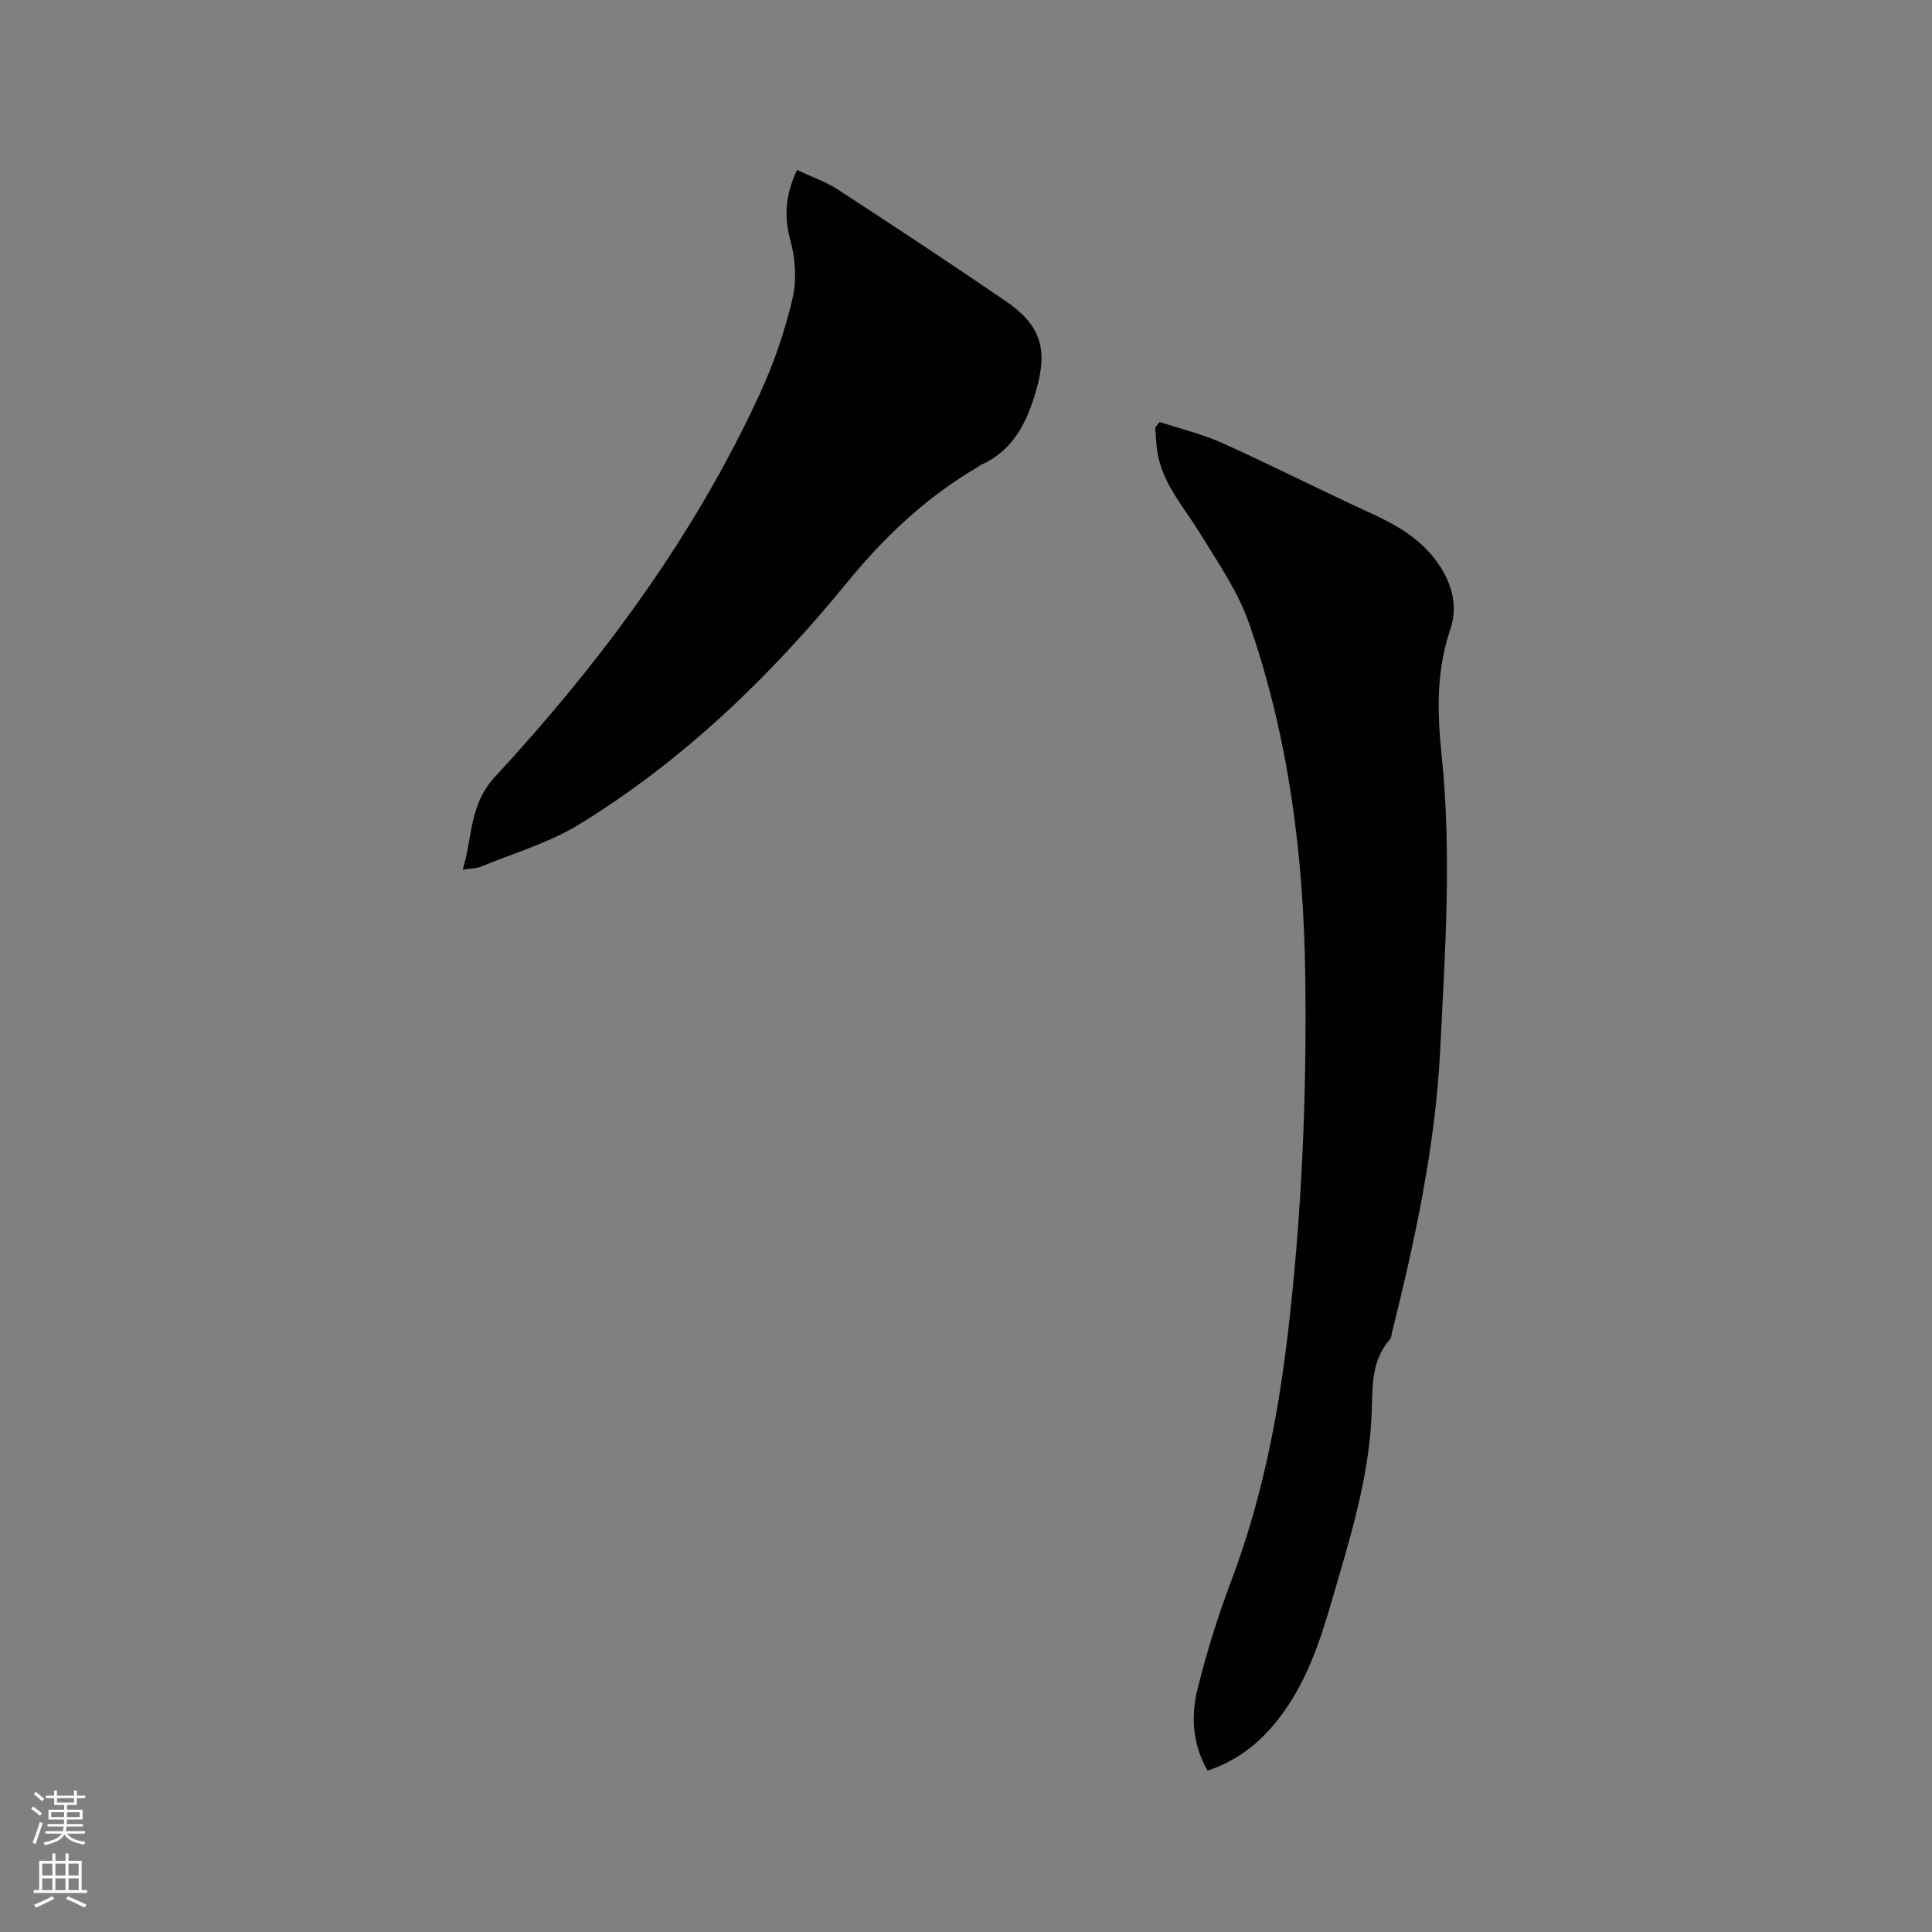
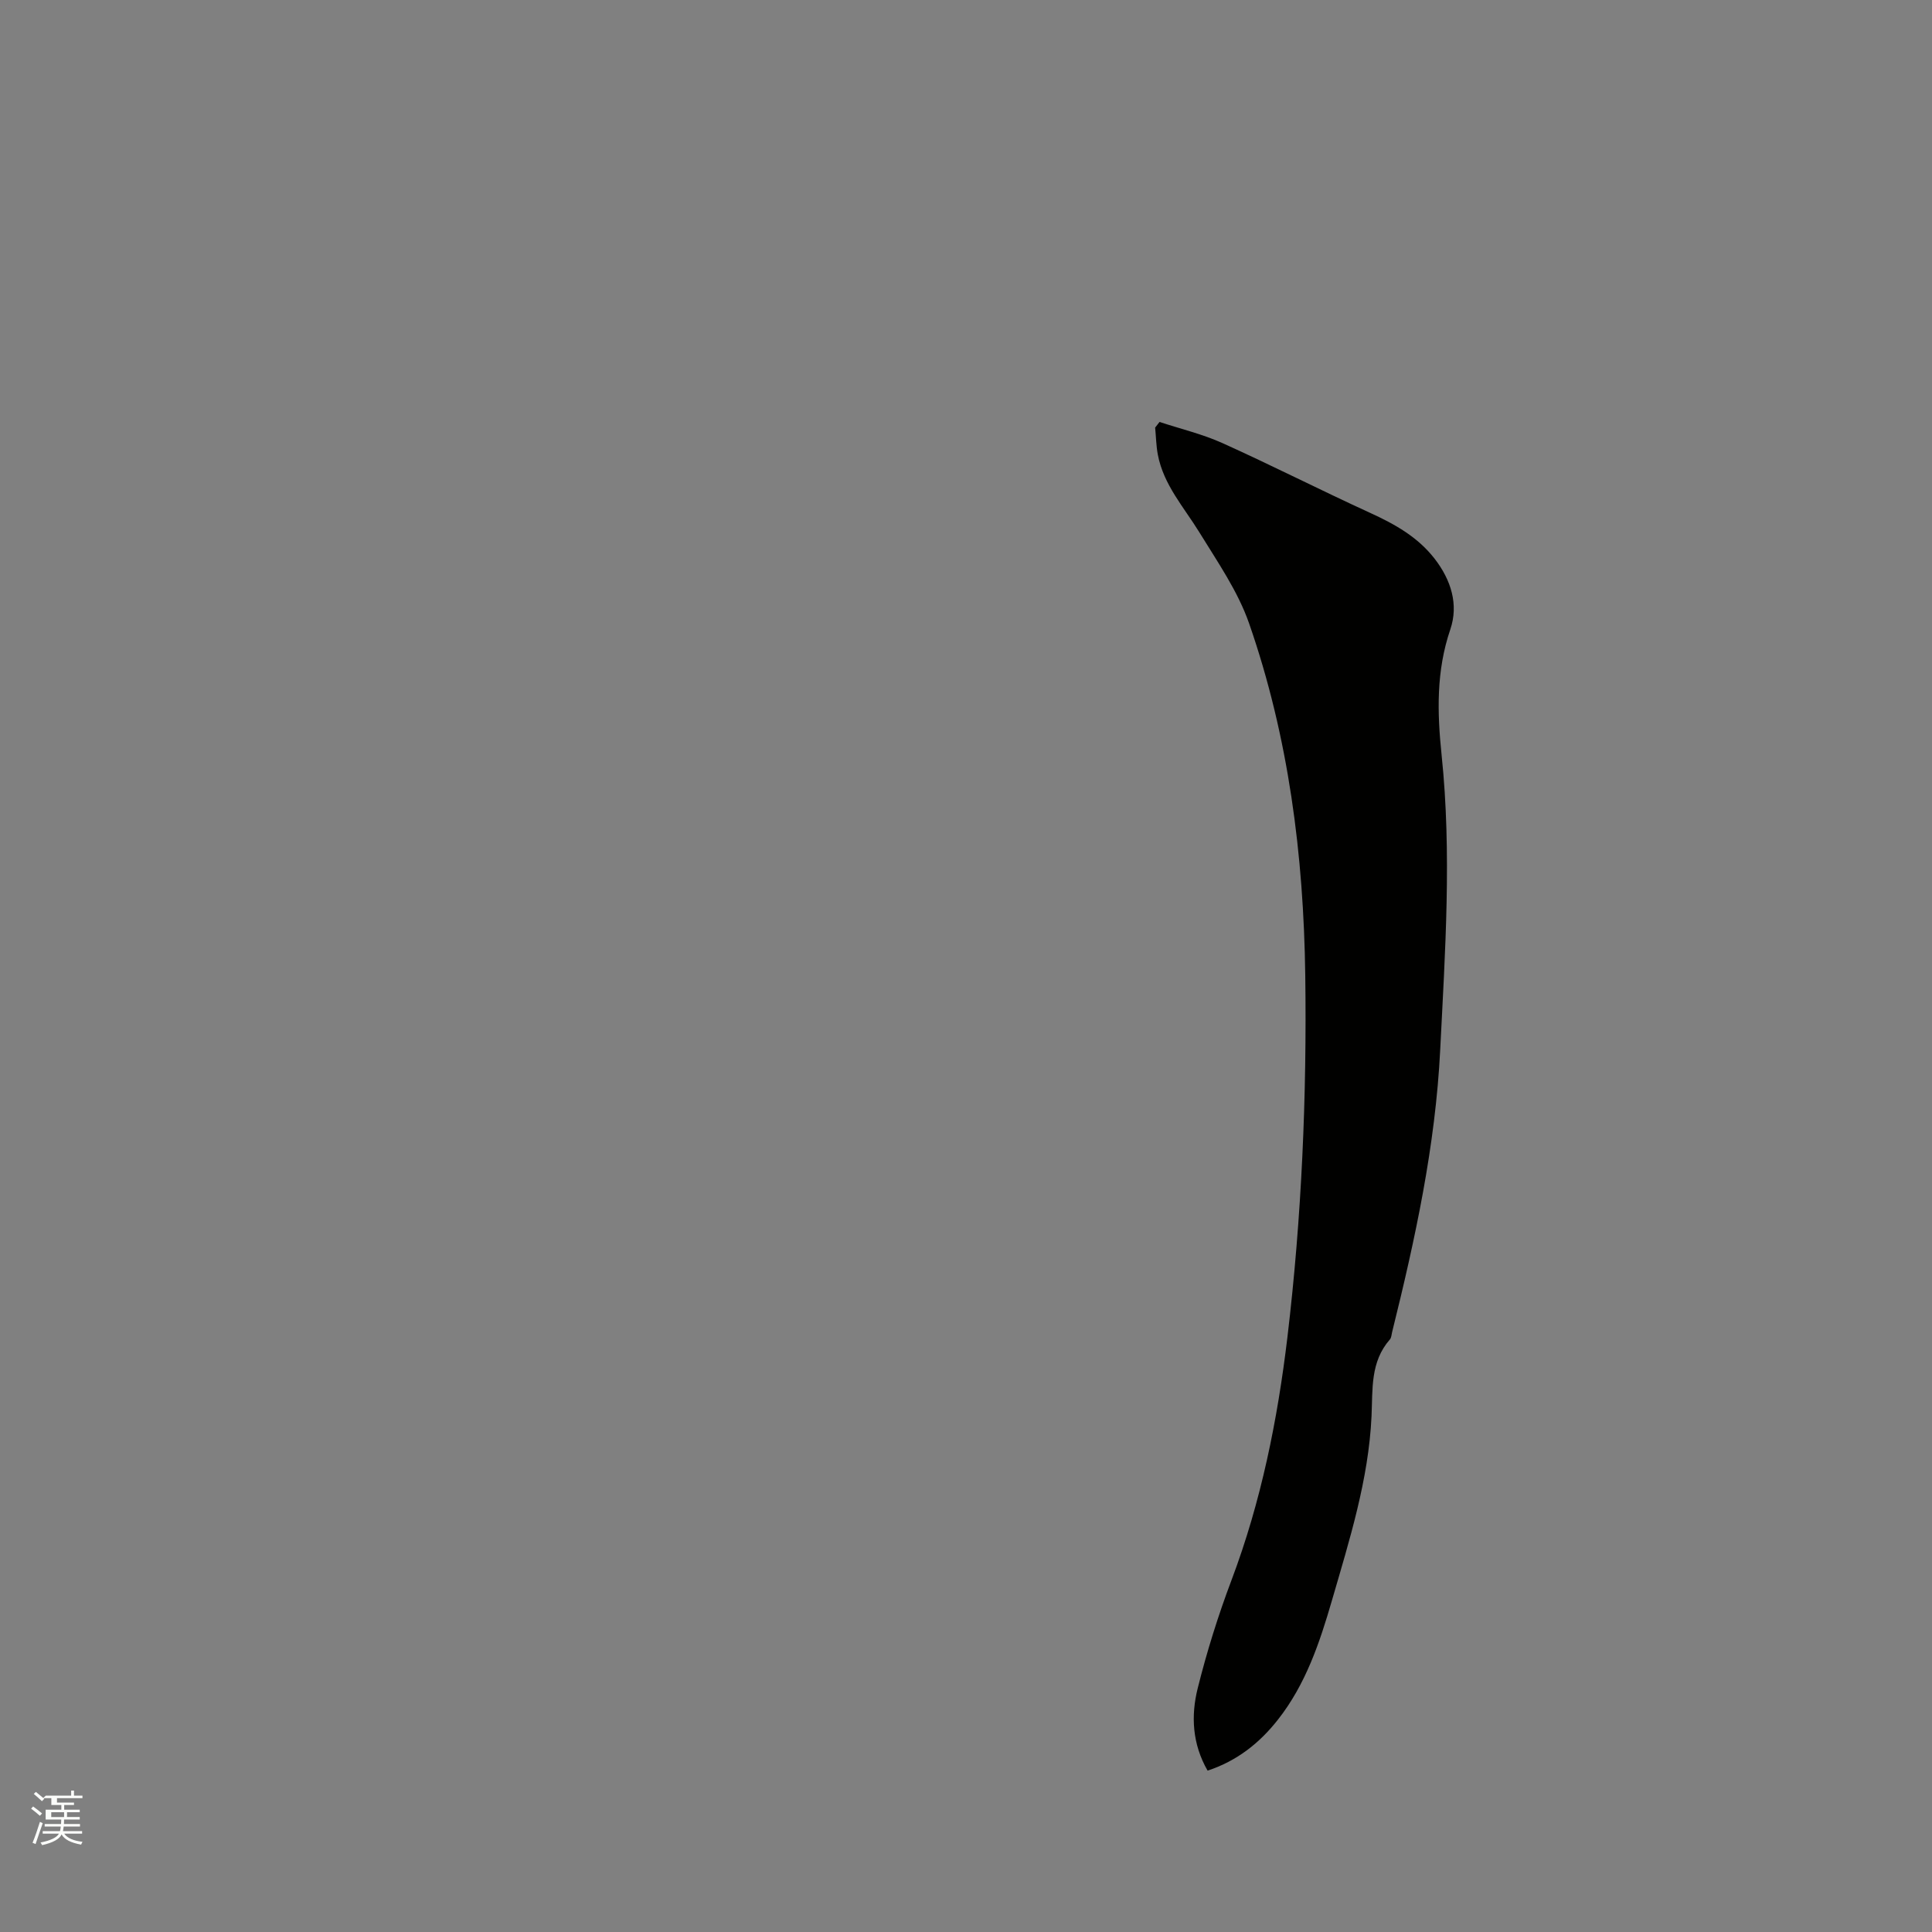
<svg xmlns="http://www.w3.org/2000/svg" enable-background="new 0 0 400 400" viewBox="0 0 400 400">
  <rect x="0" y="0" width="400" height="400" fill="#808080" stroke="none" />
-   <path d="m6.44 374.46.42-.45c.65.47 1.27.95 1.85 1.44l-.45.49c-.65-.56-1.25-1.06-1.82-1.48m.93 7.33-.63-.26c.55-1.36 1.05-2.8 1.52-4.33.19.1.38.19.59.27-.46 1.29-.95 2.73-1.48 4.32m-.38-10.38.44-.42c.43.34 1.01.82 1.74 1.44l-.49.49c-.53-.51-1.09-1.01-1.69-1.51m2.5.35h1.72v-1.04h.59v1.04h3.52v-1.04h.59v1.04h1.75v.53h-1.75v1.42h-2.03v.97h3.22v2.03h-3.24c0 .35-.01.66-.03.93h3.32v.53h-3.37c-.03.27-.08.58-.15.94h3.96v.53h-3.71c.67.92 1.93 1.48 3.79 1.68-.13.24-.23.44-.29.59-2.13-.38-3.48-1.08-4.04-2.12-.43.97-1.77 1.72-4.03 2.23-.09-.19-.2-.37-.33-.55 2.1-.42 3.37-1.03 3.81-1.83h-3.36v-.53h3.58c.08-.29.13-.61.16-.94h-3.33v-.53h3.39c.02-.27.04-.58.04-.93h-3.23v-2.03h3.25v-.97h-2.07v-1.42h-1.73zm1.12 3.44v1h2.65c.01-.3.02-.44.01-.4v-.25-.35zm1.19-2h3.52v-.91h-3.52zm4.71 2h-2.63v.59c0 .15-.01.28-.01.4h2.64z" fill="#fbfcfa" />
-   <path d="m13.56 383.74h.63v1.52h2.72v6.07h1.13v.6h-11.06v-.6h1.13v-6.07h2.73v-1.52h.63v1.52h2.1v-1.52zm-2.69 8.83.38.56c-1.24.63-2.53 1.25-3.85 1.85-.1-.21-.21-.42-.34-.63 1.36-.55 2.63-1.15 3.81-1.78m-2.13-4.27h2.1v-2.45h-2.1zm0 3.04h2.1v-2.46h-2.1zm2.72-3.04h2.1v-2.45h-2.1zm0 3.04h2.1v-2.46h-2.1zm6.07 3.6c-1.41-.71-2.7-1.3-3.86-1.78l.35-.56c1.45.62 2.75 1.19 3.88 1.72zm-1.25-9.09h-2.1v2.45h2.1zm-2.09 5.49h2.1v-2.46h-2.1z" fill="#fbfcfa" />
+   <path d="m6.44 374.46.42-.45c.65.47 1.27.95 1.85 1.44l-.45.49c-.65-.56-1.25-1.06-1.82-1.48m.93 7.33-.63-.26c.55-1.36 1.05-2.8 1.52-4.33.19.1.38.19.59.27-.46 1.29-.95 2.73-1.48 4.32m-.38-10.38.44-.42c.43.34 1.01.82 1.74 1.44l-.49.49c-.53-.51-1.09-1.01-1.69-1.51m2.5.35h1.72v-1.04v1.04h3.52v-1.04h.59v1.04h1.75v.53h-1.75v1.42h-2.03v.97h3.22v2.03h-3.24c0 .35-.01.66-.03.93h3.32v.53h-3.37c-.03.27-.08.58-.15.94h3.96v.53h-3.71c.67.92 1.93 1.48 3.79 1.68-.13.24-.23.44-.29.59-2.13-.38-3.48-1.08-4.04-2.12-.43.97-1.77 1.72-4.03 2.23-.09-.19-.2-.37-.33-.55 2.1-.42 3.37-1.03 3.81-1.83h-3.36v-.53h3.58c.08-.29.13-.61.16-.94h-3.33v-.53h3.39c.02-.27.04-.58.04-.93h-3.23v-2.03h3.25v-.97h-2.07v-1.42h-1.73zm1.12 3.44v1h2.65c.01-.3.02-.44.01-.4v-.25-.35zm1.19-2h3.52v-.91h-3.52zm4.71 2h-2.63v.59c0 .15-.01.28-.01.4h2.64z" fill="#fbfcfa" />
  <g fill="#010100">
    <path d="m240.07 87.36c4.36 1.44 8.88 2.51 13.03 4.38 10.31 4.65 20.39 9.79 30.67 14.49 5.09 2.33 9.81 4.99 13.28 9.48 3.36 4.36 4.98 9.43 3.22 14.61-2.93 8.6-2.72 17.16-1.8 26.01 2.12 20.32.73 40.66-.29 61-.99 19.91-5.18 39.23-9.96 58.48-.13.51-.14 1.15-.46 1.51-4.08 4.66-3.54 10.26-3.8 15.91-.61 13.11-4.56 25.59-8.19 38.1-2.55 8.78-5.44 17.41-11.2 24.72-3.8 4.83-8.44 8.52-14.55 10.54-3.18-5.52-3.47-11.36-2.05-17.04 1.89-7.58 4.24-15.09 7-22.4 6.14-16.28 9.53-33.16 11.58-50.33 2.96-24.88 4.03-49.87 3.69-74.92-.34-24.82-3.44-49.29-11.62-72.81-2.32-6.68-6.55-12.76-10.3-18.87-3.21-5.22-7.43-9.85-8.61-16.12-.34-1.83-.37-3.71-.55-5.57.3-.39.61-.78.91-1.17z" />
-     <path d="m165.02 35.19c2.98 1.41 5.93 2.41 8.46 4.06 11.62 7.57 23.2 15.2 34.65 23.03 7.41 5.07 8.9 9.98 6.36 18.68-1.88 6.48-4.7 12.26-11.29 15.24-.29.13-.53.35-.8.51-10.58 6.21-19.19 14.3-27.05 23.92-15.86 19.42-33.92 36.87-55.47 50.07-6.22 3.81-13.49 5.92-20.31 8.73-.94.39-2.04.35-3.78.62 2.1-6.76 1.31-13.4 6.67-19.19 22.02-23.84 41.25-49.77 54.9-79.43 2.86-6.21 5.11-12.82 6.69-19.47.91-3.82.66-8.3-.39-12.11-1.39-5.05-1.05-9.54 1.36-14.66z" />
  </g>
</svg>